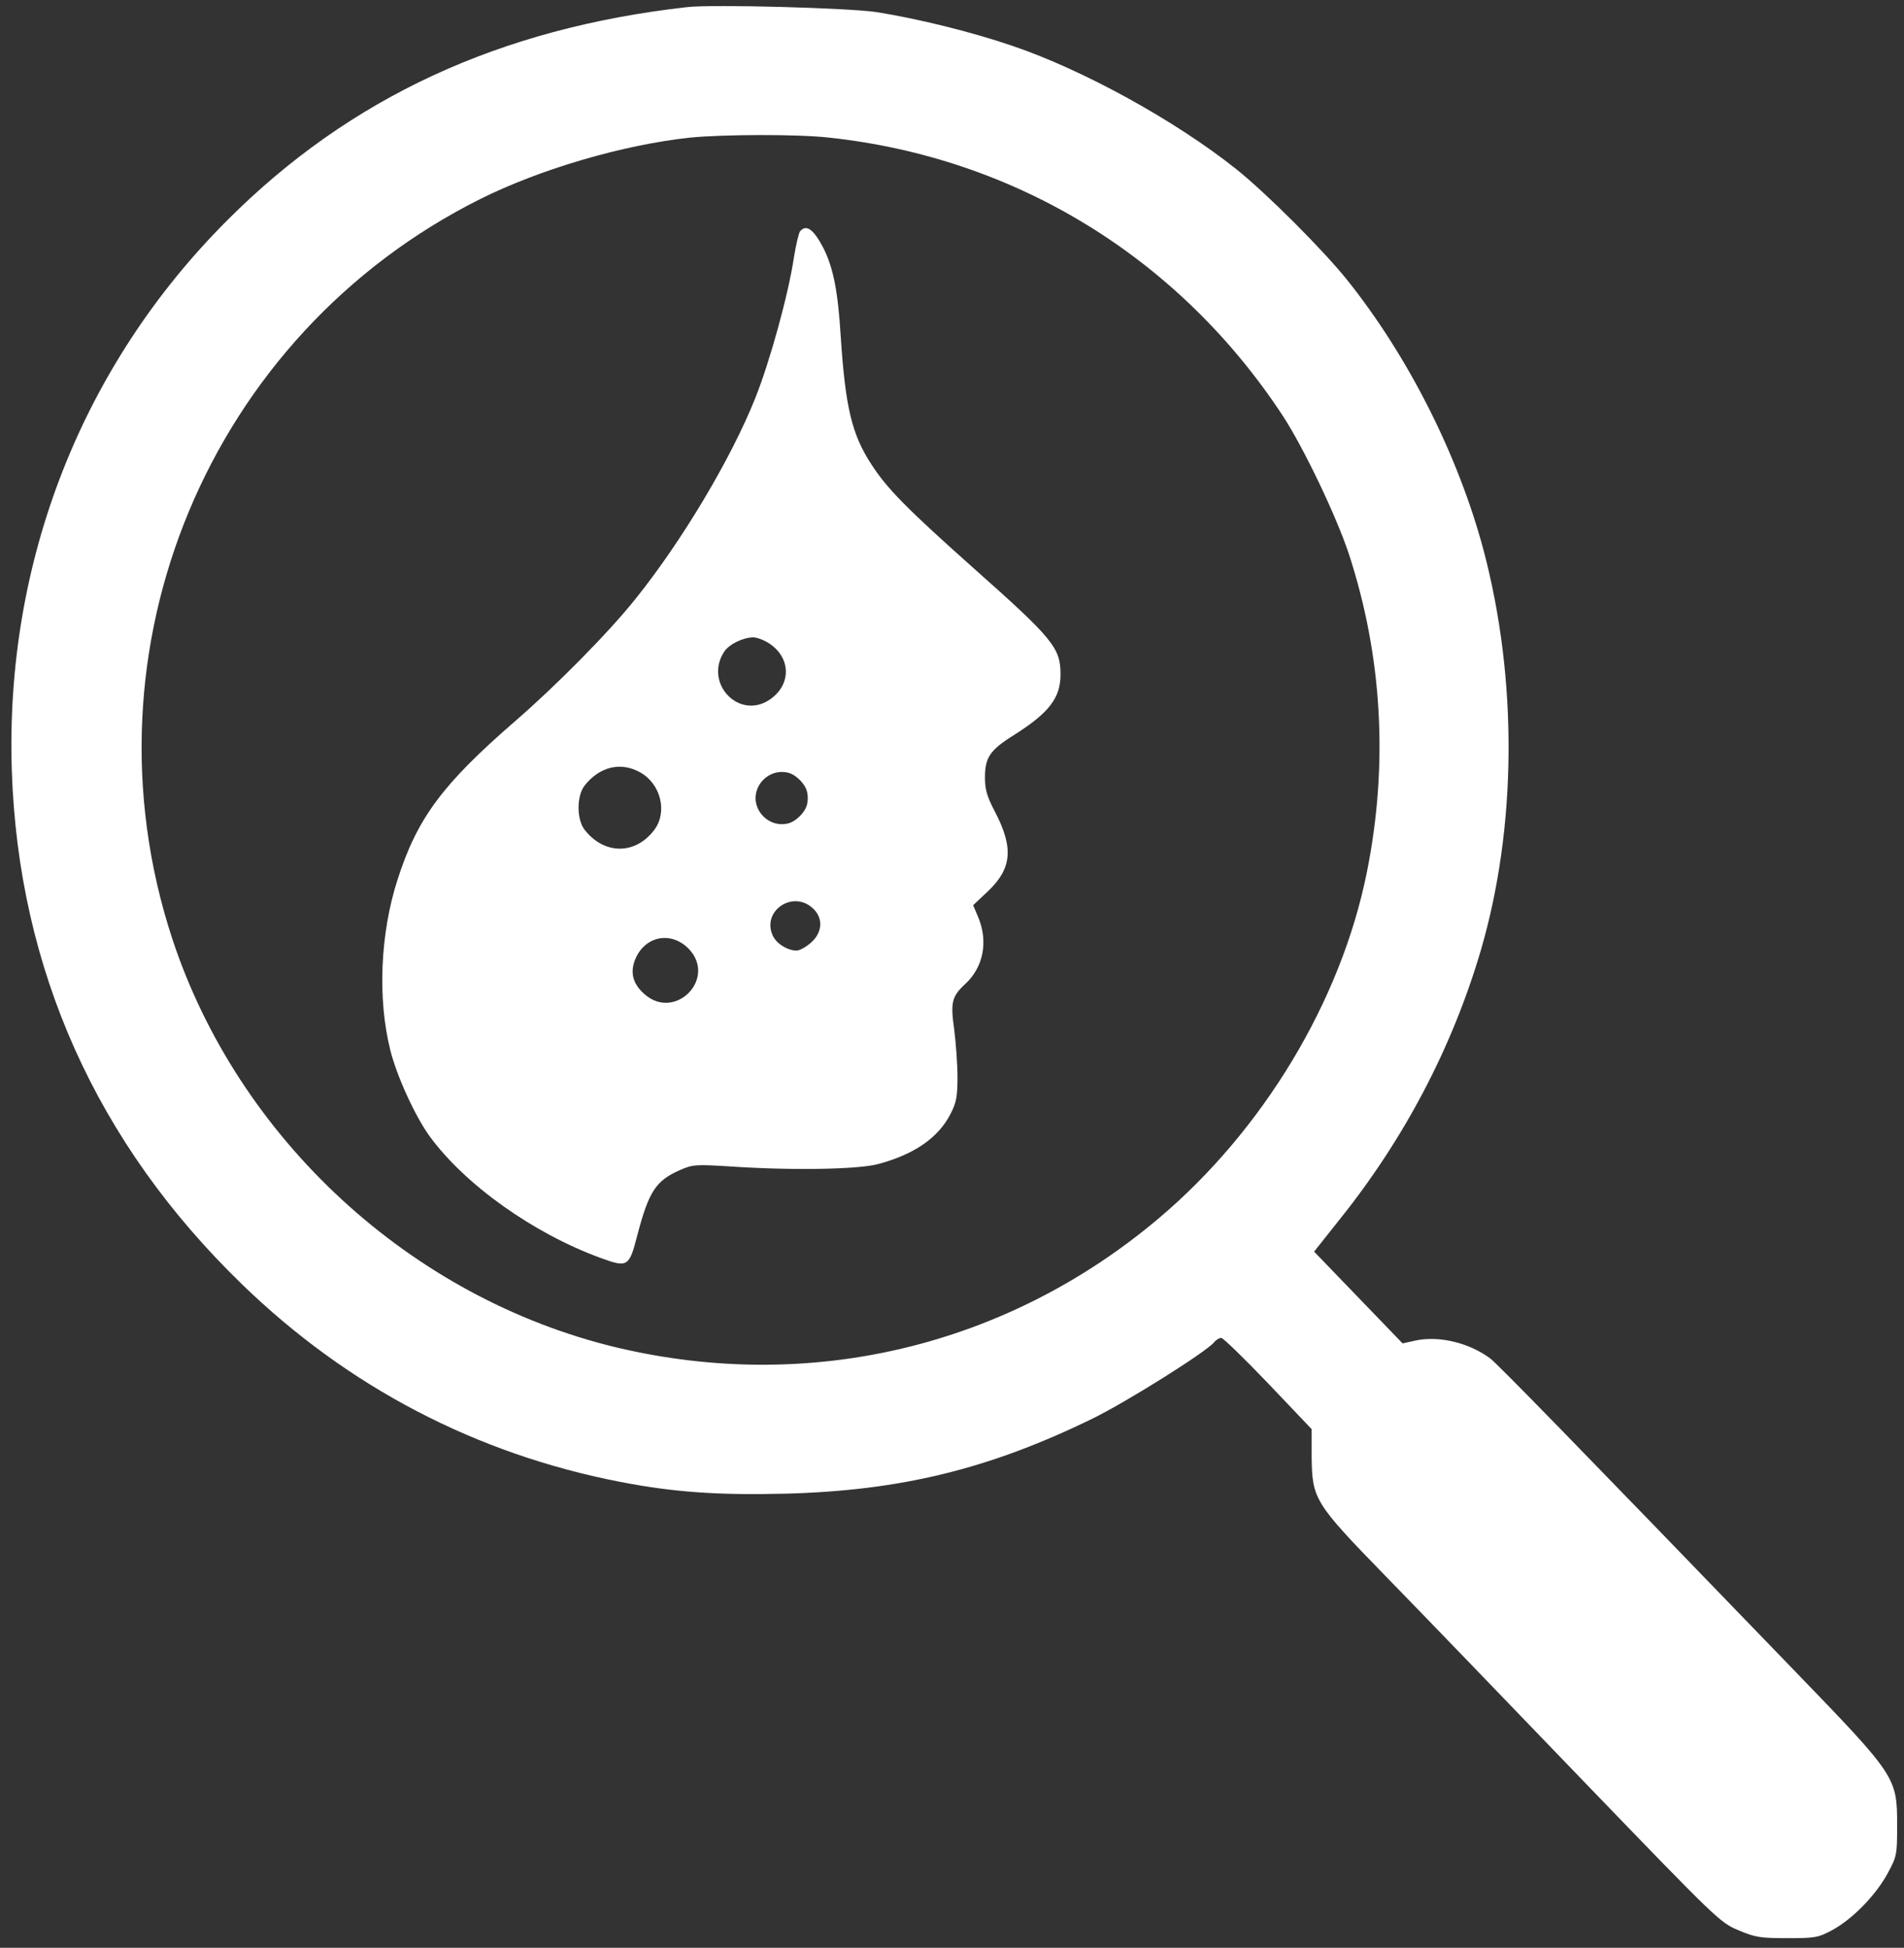
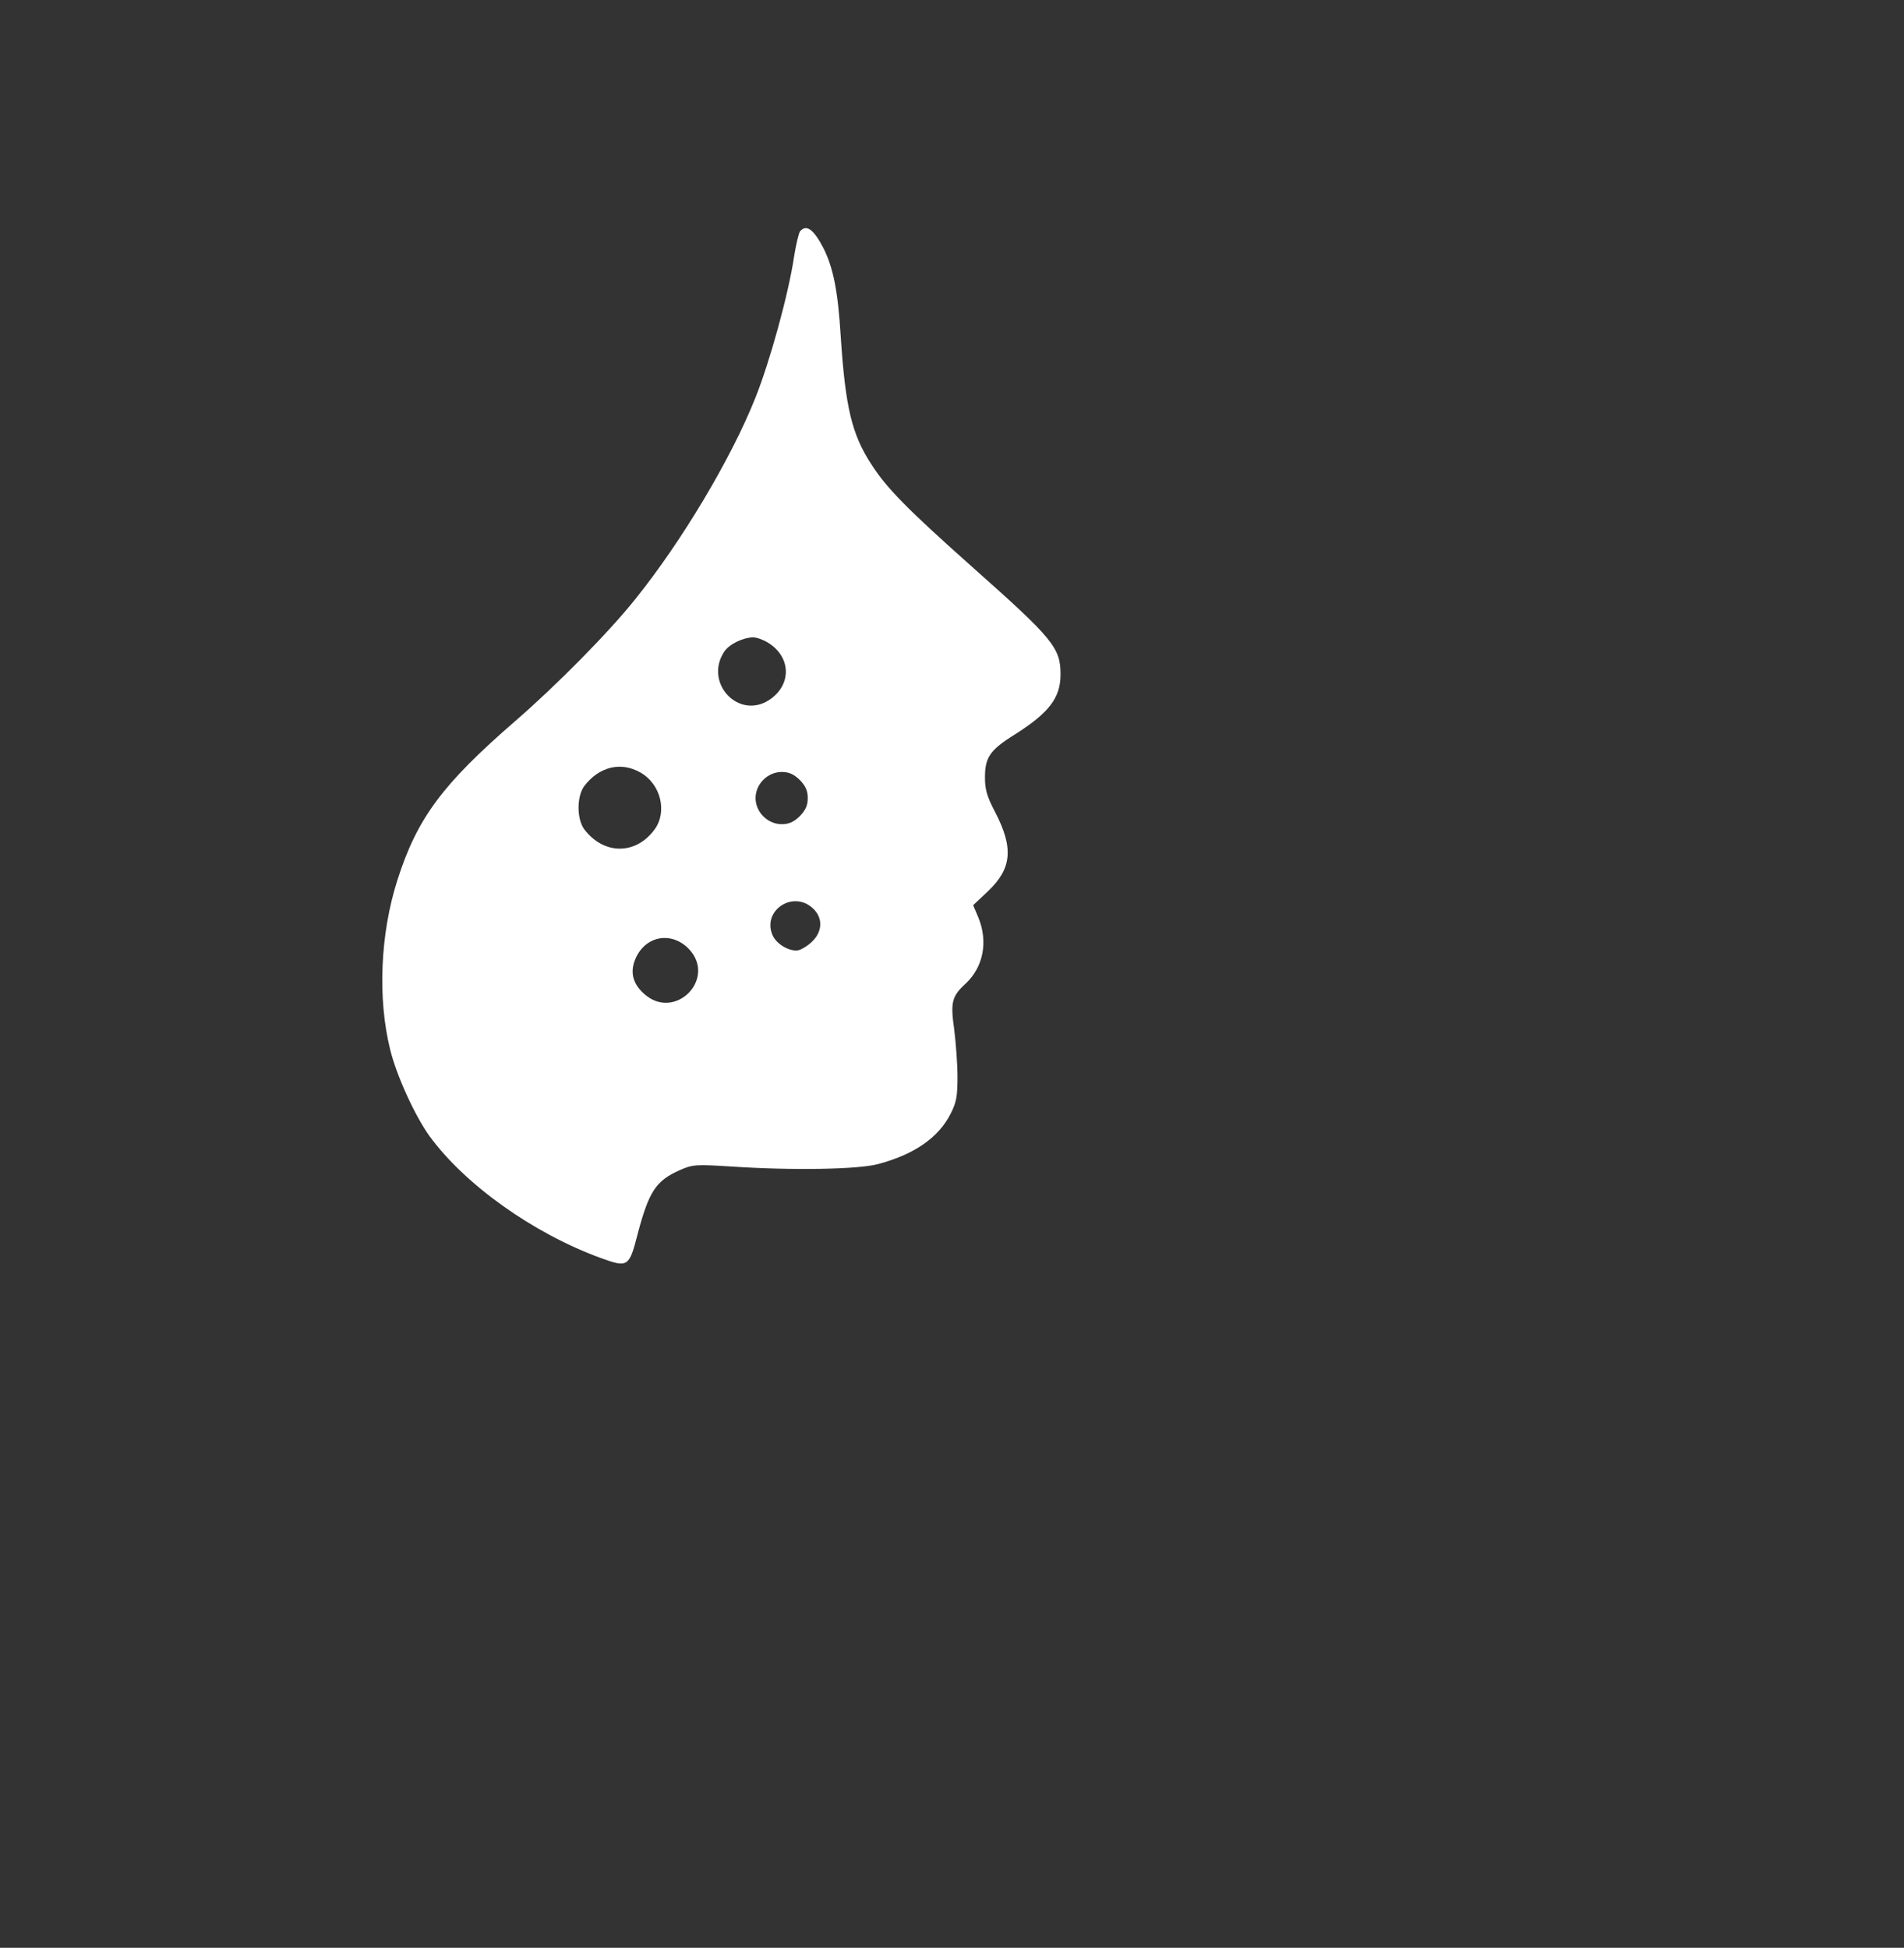
<svg xmlns="http://www.w3.org/2000/svg" viewBox="0 0 693 709" width="693" height="709">
  <rect x="0" y="0" width="693" height="709" fill="#333333" stroke="none" />
  <title>image (4)</title>
  <style> .s0 { fill: #ffffff } </style>
  <g>
-     <path class="s0" d="m250 2.6c-68.2 7.7-122.6 32.9-167.1 77.4-53.1 53-81.1 124.4-78.6 200.5 2.4 72.3 30.8 135.7 83.9 187.1 38.5 37.3 85 61.6 137.5 71.8 19.6 3.8 35.6 4.9 60.2 4.3 42-1.1 74.2-9 111.7-27.3 12.3-6 41.3-24.2 44.3-27.8 0.7-0.9 1.9-1.6 2.6-1.6 0.7 0 8.4 7.5 17.1 16.6l15.8 16.6v10.1c0.2 15.4 0.9 16.7 27.2 43.7 12.1 12.4 44.3 45.8 71.6 74.2 48.7 50.5 49.8 51.6 56.5 54.4 6.1 2.6 8 2.9 17.8 2.9 10.3 0 11.3-0.2 16.5-3 7.3-4 15.7-12.6 20-20.5 3.4-6.3 3.5-6.8 3.5-17.5 0-17.6-0.3-18-37.3-56.3-80.6-83.5-108.4-112-110.9-113.8-7.6-5.6-18.3-8.2-26.8-6.5l-5 1.1-16.1-16.7-16.1-16.7 9.2-11.6c23.6-29.4 41-62.6 51.4-97.8 13.2-44.9 13.6-98.8 1-146.2-9.2-34.3-27.3-70.2-49.5-98-8.7-10.9-29.5-31.7-40.4-40.4-22.2-17.7-55.8-36.2-81.5-44.9-14.9-5.1-34.4-9.9-49.5-12.3-10-1.5-59.6-2.9-69-1.8zm51.8 47.5c68 7.3 127.4 43.8 165.2 101.4 7.6 11.7 19.3 36.2 23.9 50 12.2 37.2 14.5 76.7 6.6 116-9.4 46.9-37.8 94-75.9 126.1-55.3 46.6-126.8 63.6-197.1 46.9-74.9-17.9-137.9-75.9-161.9-149.1-34.3-105 13.4-219.5 112.1-268.9 22-11 52.2-19.8 76.4-22.4 12.1-1.2 39.4-1.3 50.7 0z" />
    <path class="s0" d="m291.2 84.2c-0.5 0.7-1.5 4.9-2.2 9.3-2 13.5-8.8 38.2-14.1 51.4-8.8 22.1-26.8 52.2-43.6 73.1-9.8 12.3-28.8 31.5-43.8 44.5-26.4 22.9-35.7 35.3-42.9 58-6.2 19.4-7.2 43-2.6 61.5 2.3 9.5 9 24.1 14.3 31.5 12.9 17.7 37.7 35.4 62.3 44.4 9.9 3.6 10.4 3.3 13.4-8.4 4.2-15.9 6.7-19.7 15.5-23.6 4.6-2 5.7-2.1 18.4-1.3 22.3 1.5 46.6 1.1 53.8-0.9 13.1-3.5 21.9-9.6 26.3-18.3 2.1-4.1 2.5-6.3 2.5-13.4 0-4.7-0.6-12.5-1.2-17.3-1.4-9.9-0.9-12 4.2-16.7 6.4-6 8.2-15.2 4.6-24l-1.9-4.5 5.3-5c8.8-8.3 9.5-15.8 2.7-28.9-3-5.7-3.7-8.2-3.7-12.6 0-7.3 1.8-10 10.8-15.6 12.6-8 16.7-13.4 16.7-21.9 0-9.7-2.6-12.9-32-39-23.8-21.2-31.2-28.7-36.8-37.4-7.2-11-9.5-20.9-11.2-46.6-1-16.5-2.7-24.9-6.2-32-3.6-7-6.3-9-8.6-6.3zm-11.1 150.1c7.9 5.3 7.9 15.1 0 20.4-11.2 7.5-24-6.1-16.5-17.5 1.8-2.7 6.7-5.1 10.5-5.2 1.4 0 4.1 1 6 2.3zm-47 46.9c7.4 4.2 9.9 14.3 5.1 20.8-6.9 9.3-18.5 9.2-25.6-0.2-2.7-3.8-2.7-11.8 0-15.6 5.4-7.1 13.3-9.1 20.5-5zm58 2.7c2.1 2.2 2.9 3.9 2.9 6.6 0 2.7-0.8 4.4-2.9 6.6-2.2 2.1-3.9 2.9-6.6 2.9-5.1 0-9.5-4.4-9.5-9.5 0-5.1 4.4-9.5 9.5-9.5 2.7 0 4.4 0.8 6.6 2.9zm4.5 46.5c4.1 3.5 3.9 8.9-0.4 12.7-1.8 1.6-4.1 2.9-5.3 2.9-3.4 0-7.6-2.7-8.8-5.8-3.6-8.7 7.3-16.1 14.5-9.8zm-44.8 15.1c10.1 10.8-5.1 26.2-16.2 16.4-4.5-3.9-5.5-8.4-3-13.6 3.9-7.9 13.1-9.2 19.2-2.8z" />
  </g>
</svg>